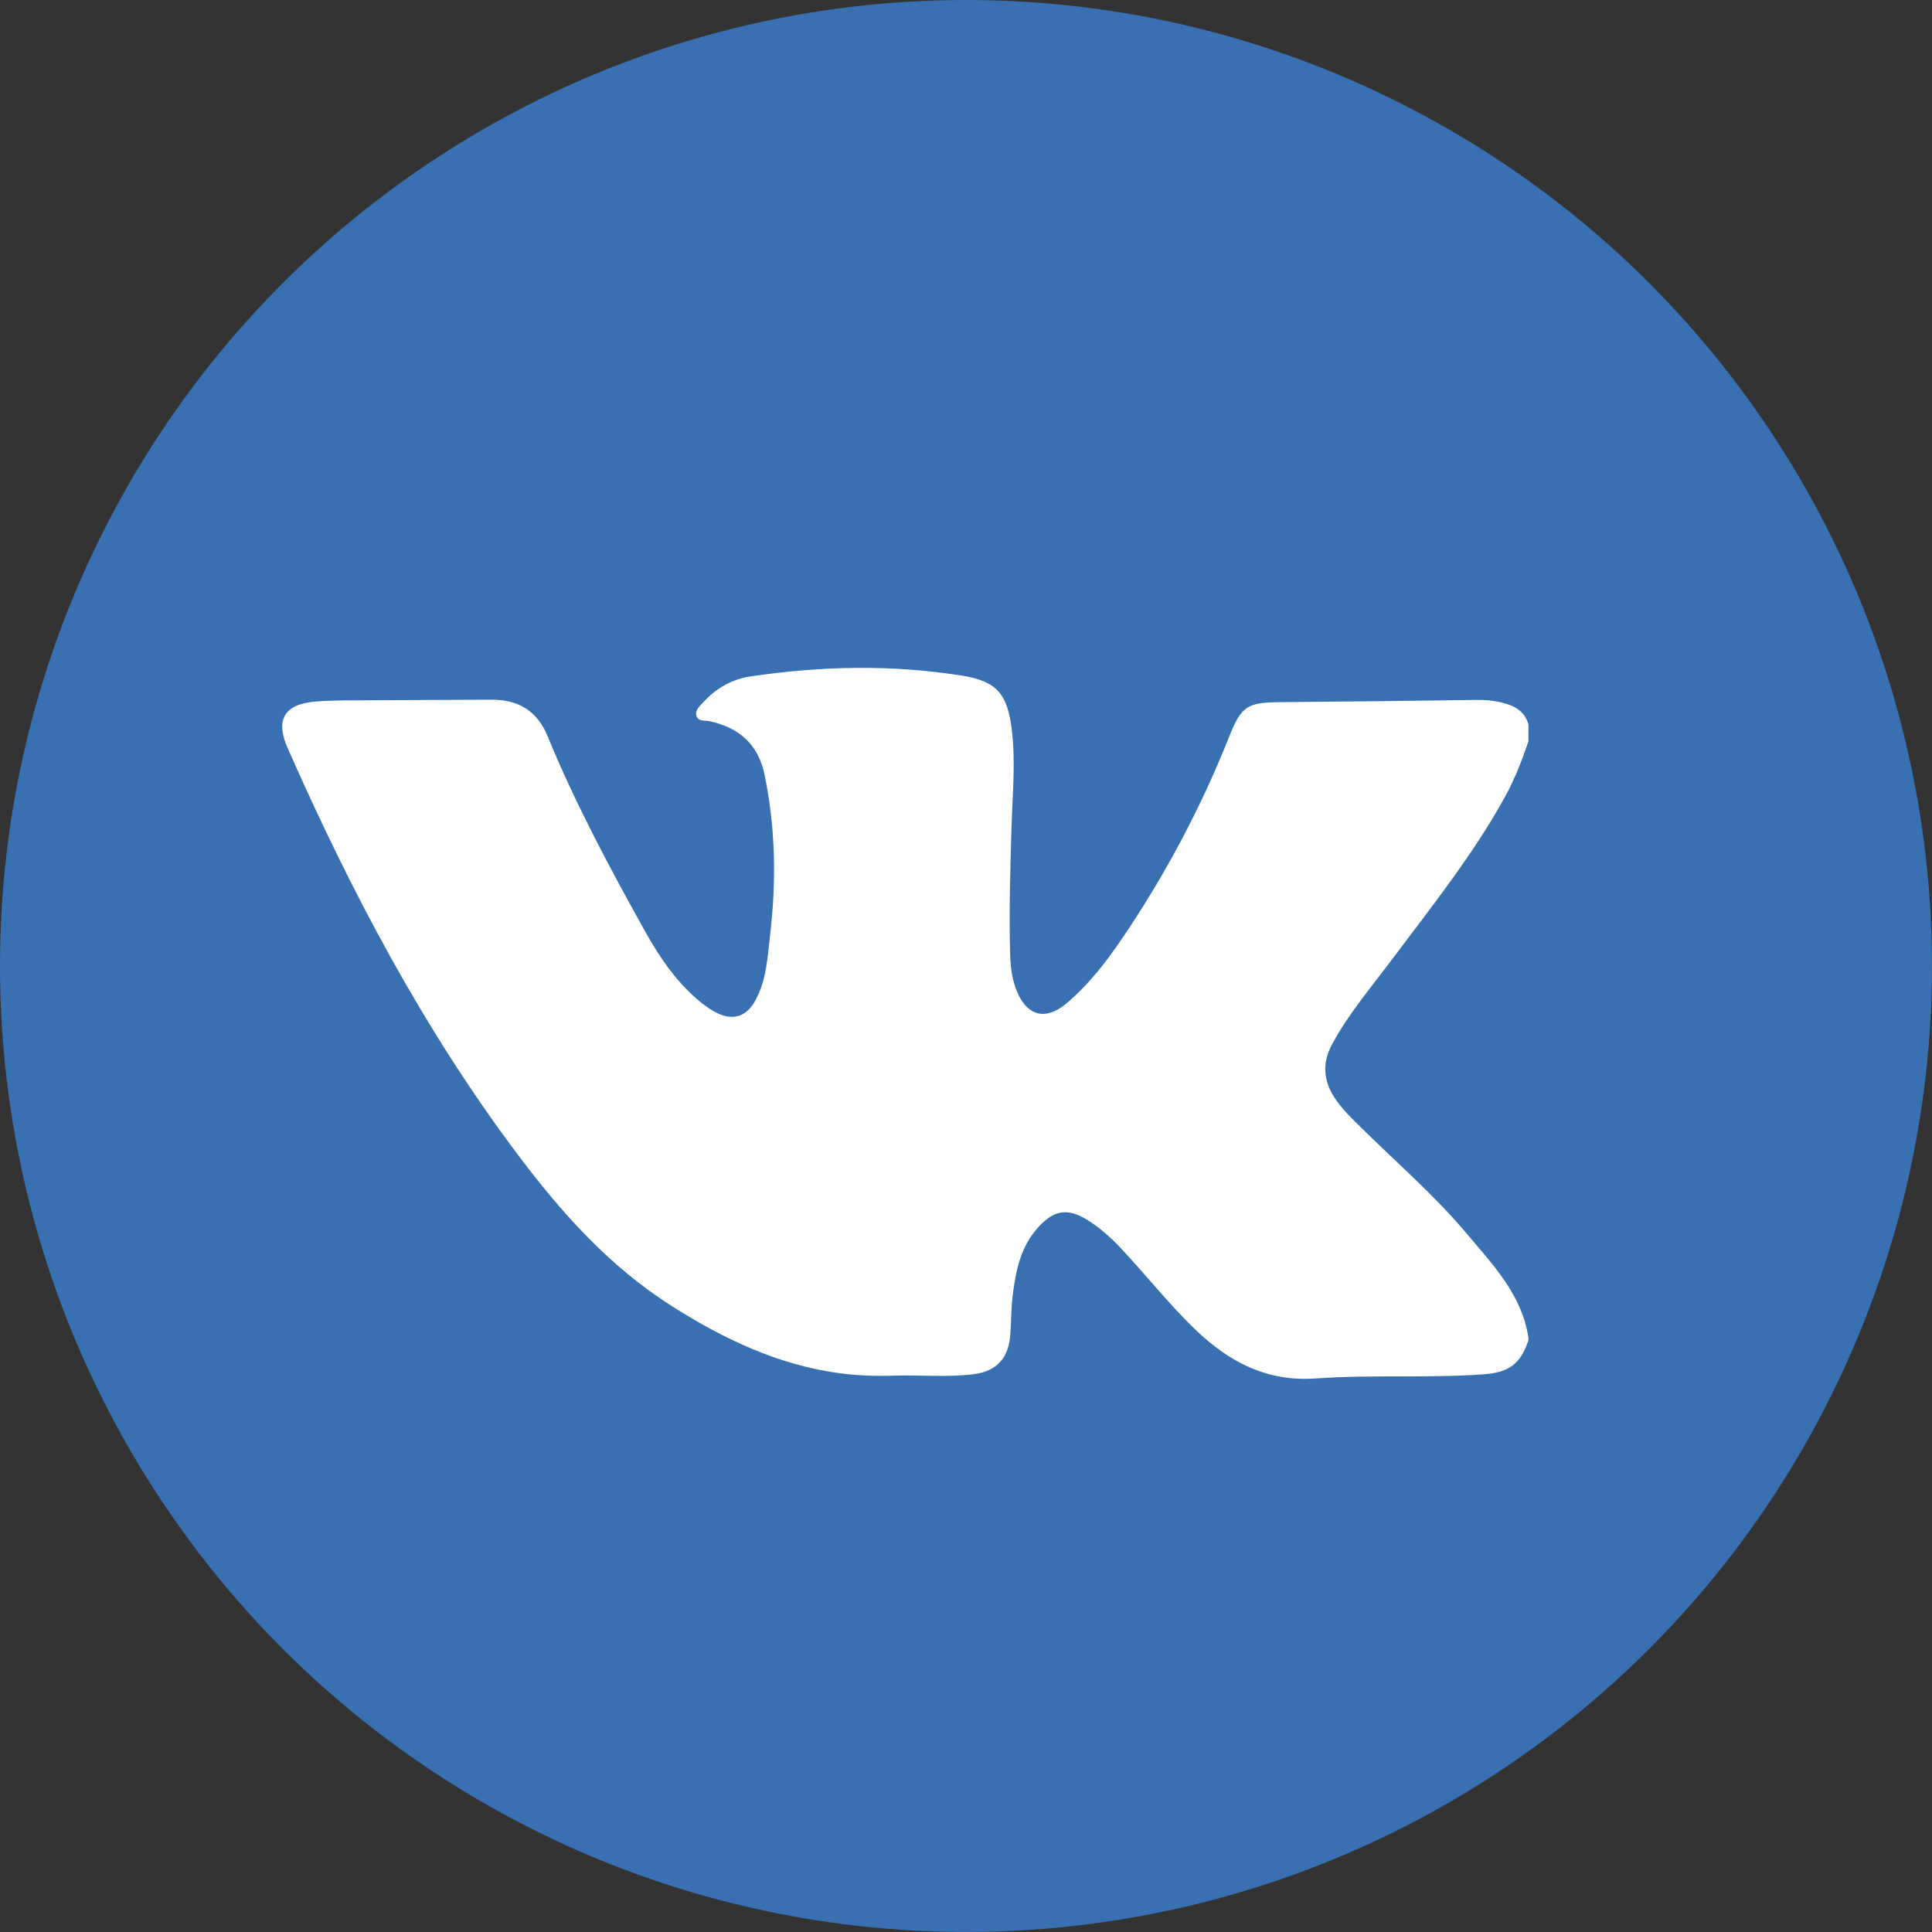
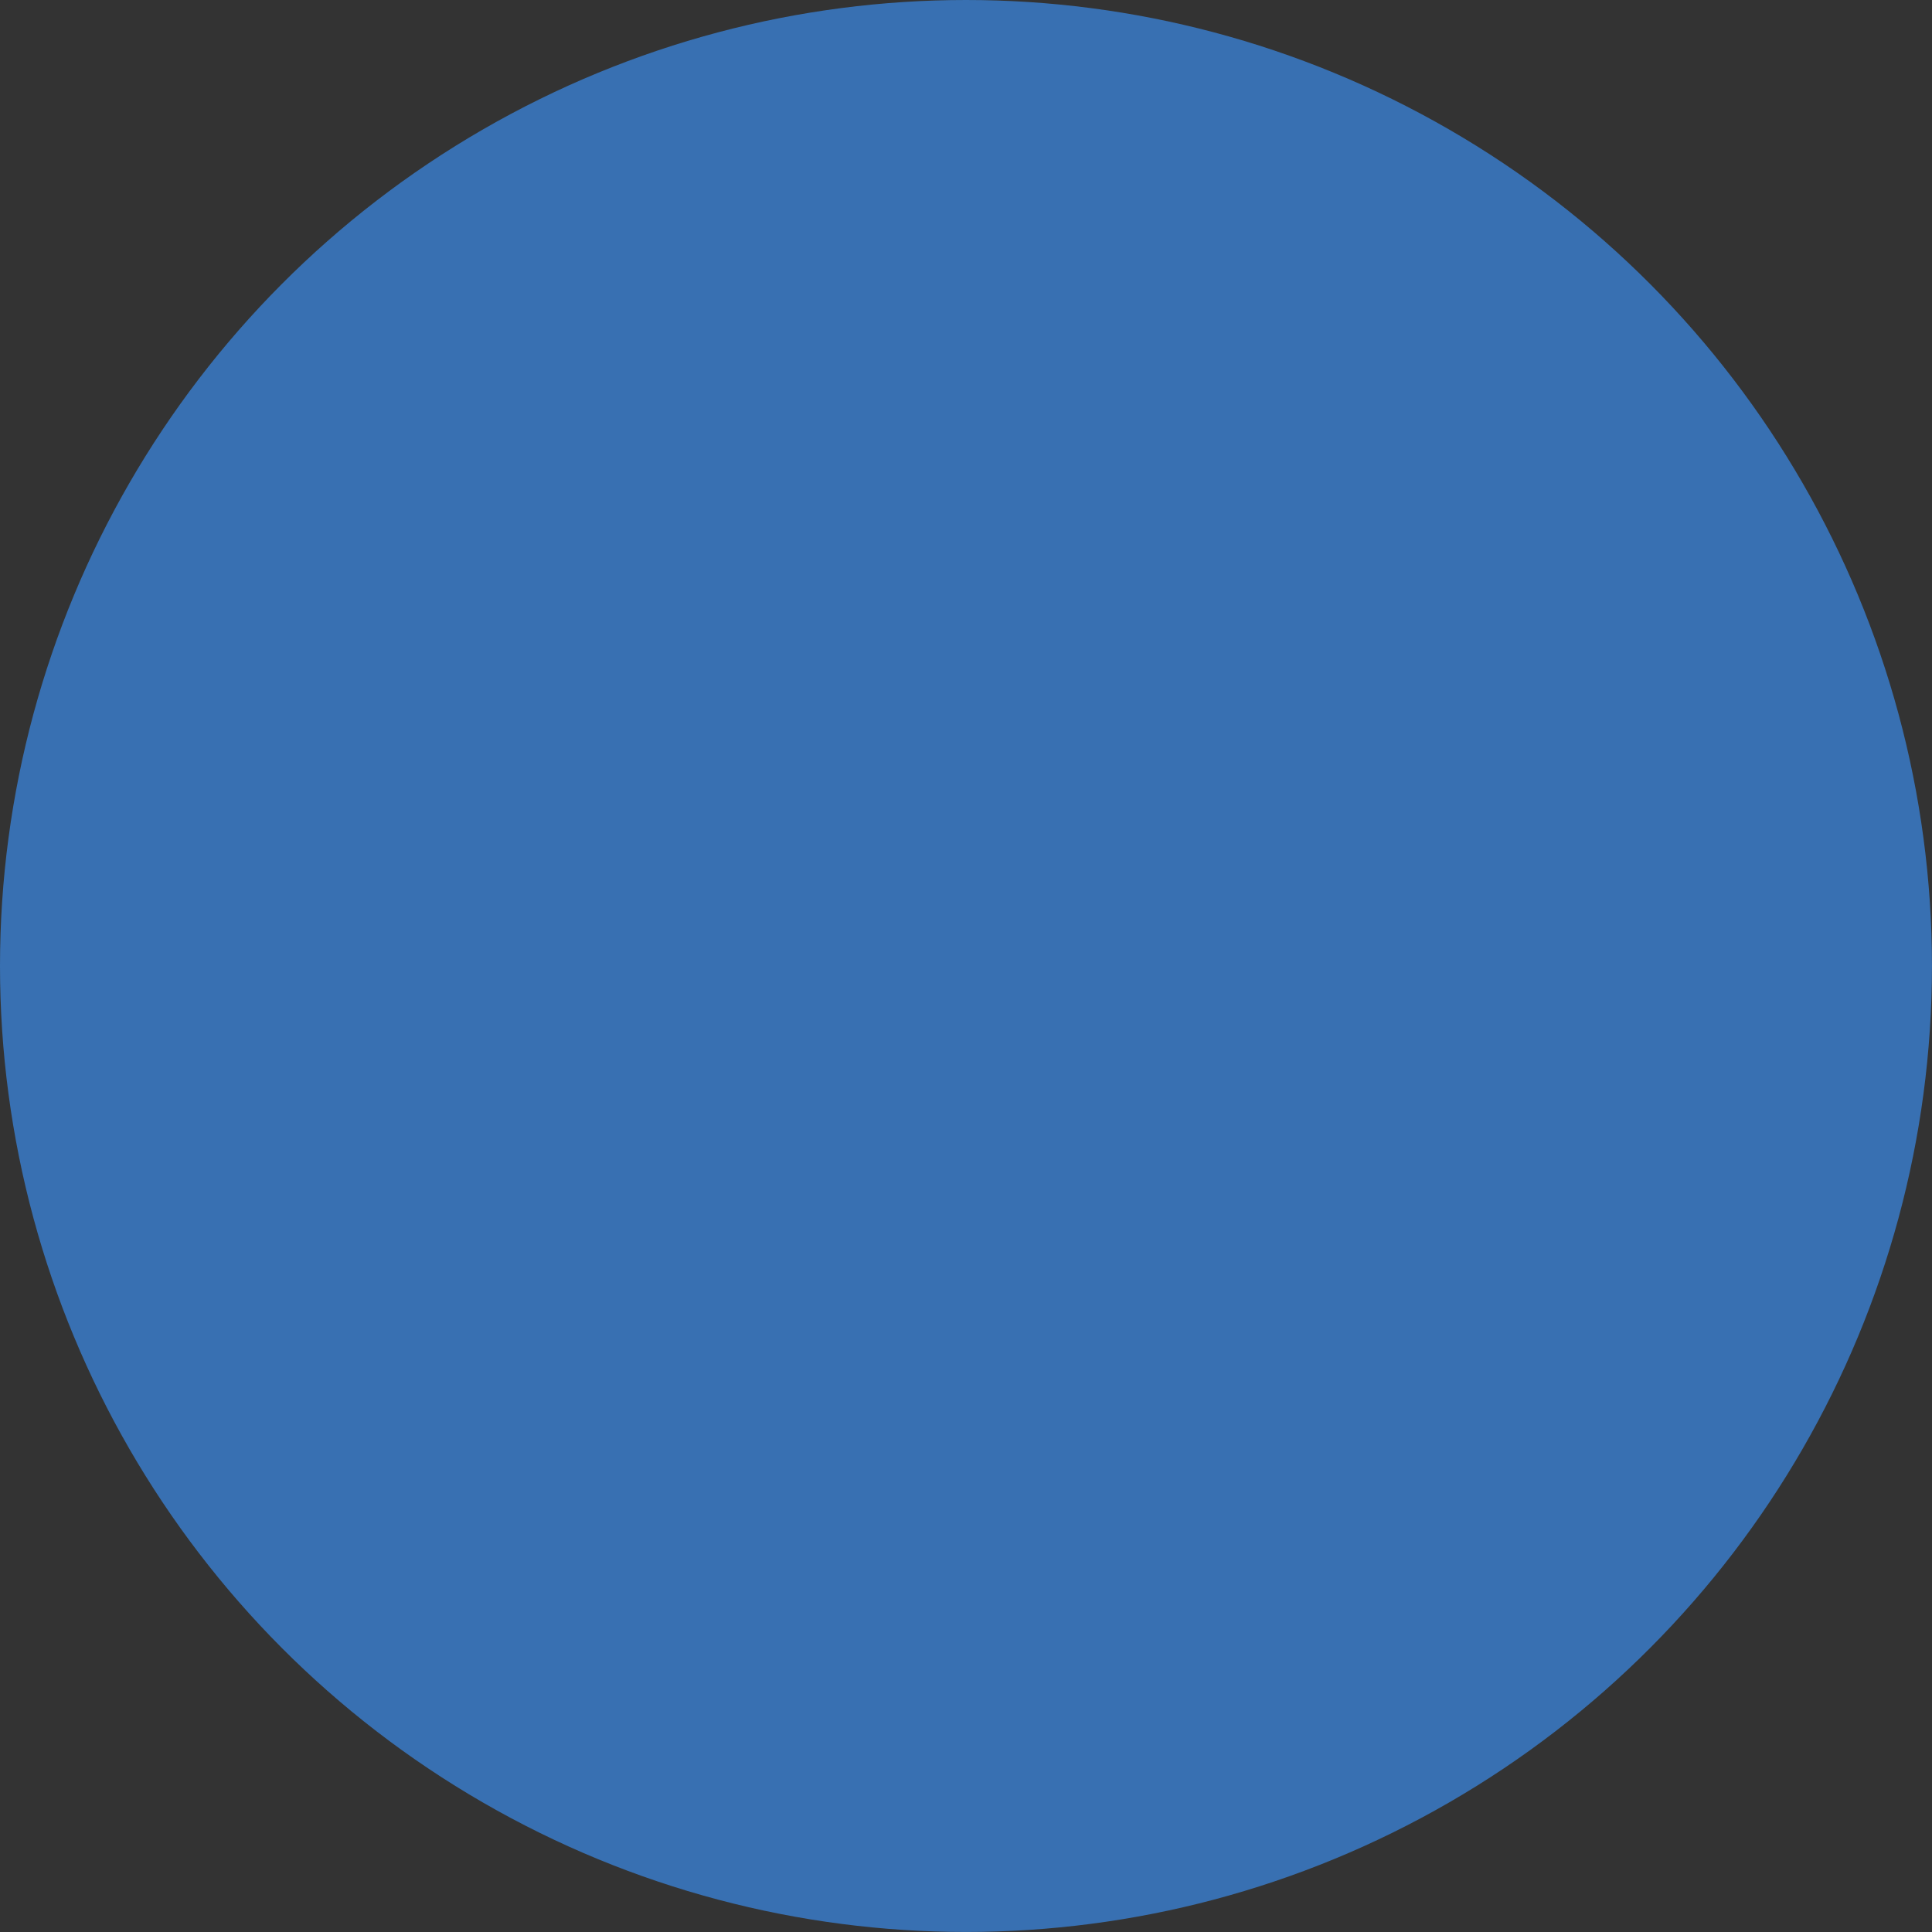
<svg xmlns="http://www.w3.org/2000/svg" id="_Слой_1" viewBox="0 0 547.73 547.73">
  <rect x="0" y="0" width="547.73" height="547.73" fill="#333333" stroke="none" />
  <defs>
    <style>.cls-1{fill:#3870b2;}.cls-1,.cls-2{stroke-width:0px;}.cls-2{fill:#fff;}</style>
  </defs>
  <circle class="cls-1" cx="273.86" cy="273.86" r="273.86" />
-   <path class="cls-2" d="M433.34,379.93c-2.23,6.7-5.49,9.19-12.75,9.7-15.84,1.12-31.75.04-47.57,1.17-13.75.98-24.48-4.61-33.98-13.71-7.74-7.41-14.32-15.88-21.68-23.64-2.7-2.85-5.65-5.42-8.96-7.51-5.61-3.54-9.52-2.96-14,1.93-5.1,5.56-6.48,12.55-7.33,19.67-.42,3.53-.39,7.12-.63,10.67-.46,6.8-3.84,10.6-10.59,11.41-7.44.89-14.93.14-22.4.38-5.3.17-10.57-.01-15.82-.74-17.19-2.4-32.36-9.62-46.92-18.82-18.06-11.41-31.8-26.89-44.42-43.77-26.52-35.45-46.98-74.29-64.77-114.65-3.51-7.97-.91-12.39,7.87-13.12,5.49-.46,11.03-.32,16.54-.37,11.15-.08,22.31-.11,33.46-.16,7.54-.03,12.9,3.15,15.85,10.33,7.87,19.15,17.63,37.38,27.69,55.43,4.21,7.54,9.1,14.67,15.93,20.18,1.51,1.21,3.17,2.33,4.93,3.11,4.43,1.94,7.96.54,10.29-3.67,3.29-5.93,3.53-12.54,4.28-19.02,1.75-15.05,1.49-30.02-1.57-44.93-1.8-8.78-7.15-13.47-15.61-15.33-1.32-.29-3.38.17-3.78-1.69-.34-1.56,1.08-2.69,2.08-3.78,3.62-3.95,8.1-6.47,13.38-7.25,19.9-2.94,39.84-3.39,59.75-.22,9.97,1.59,13.1,5.06,14.31,15.96,1.01,9.14.09,18.38-.17,27.57-.35,11.95-.72,23.91-.36,35.87.11,3.57.6,7.11,2.04,10.43,2.97,6.86,8.19,7.92,13.88,3.13,6.32-5.32,11.28-11.75,15.87-18.52,12.17-17.94,22.28-36.96,30.29-57.11,3.49-8.77,5.15-9.72,14.64-9.8,18.51-.15,37.03-.37,55.54-.63,2.44-.03,4.84.17,7.18.75,3.45.85,6.42,2.4,7.49,6.19v4.83c-1.86,5.39-3.88,10.7-6.66,15.73-9.13,16.56-20.92,31.25-32.2,46.31-5.84,7.8-12.21,15.25-16.85,23.89-2.73,5.08-2.49,10.13.68,14.99,2.21,3.39,5.15,6.16,8.01,8.97,9.9,9.74,20.45,18.86,29.4,29.51,7.47,8.89,15.77,17.39,17.62,29.67v.69Z" />
</svg>